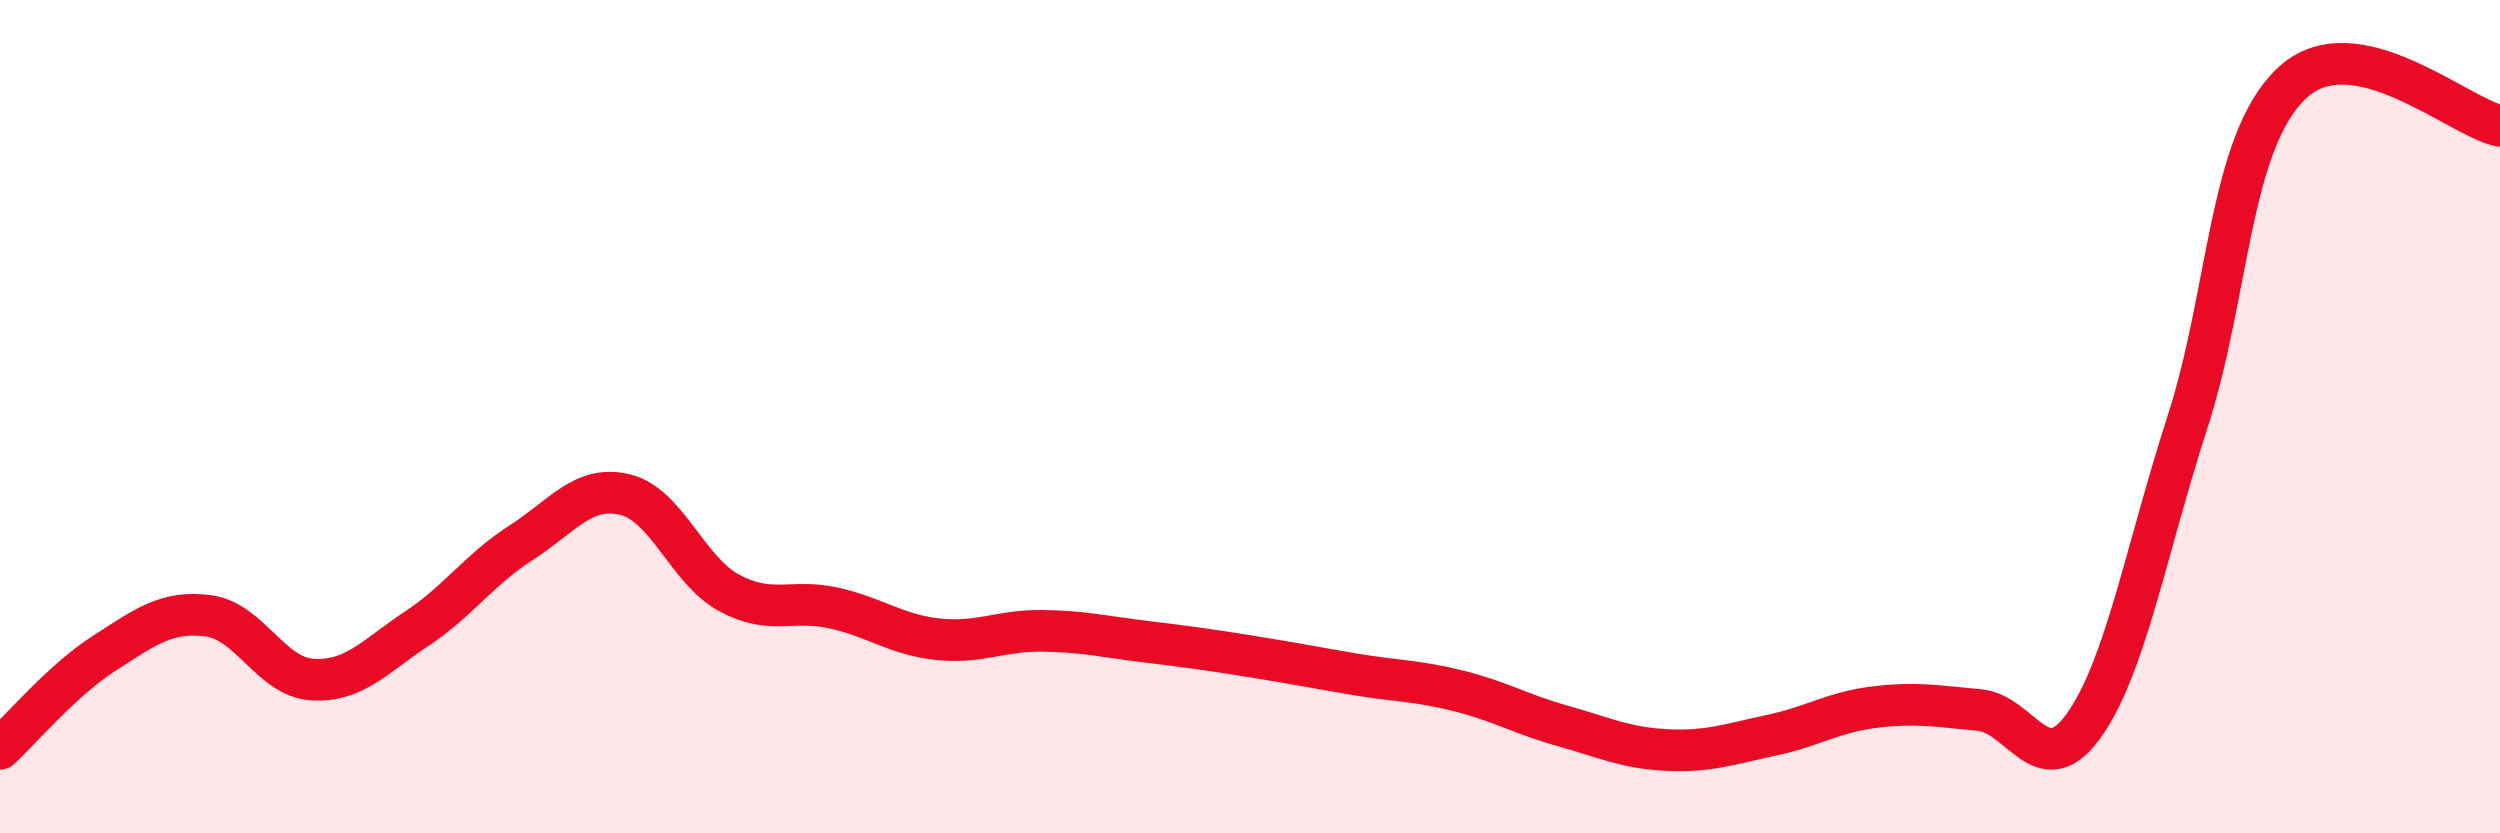
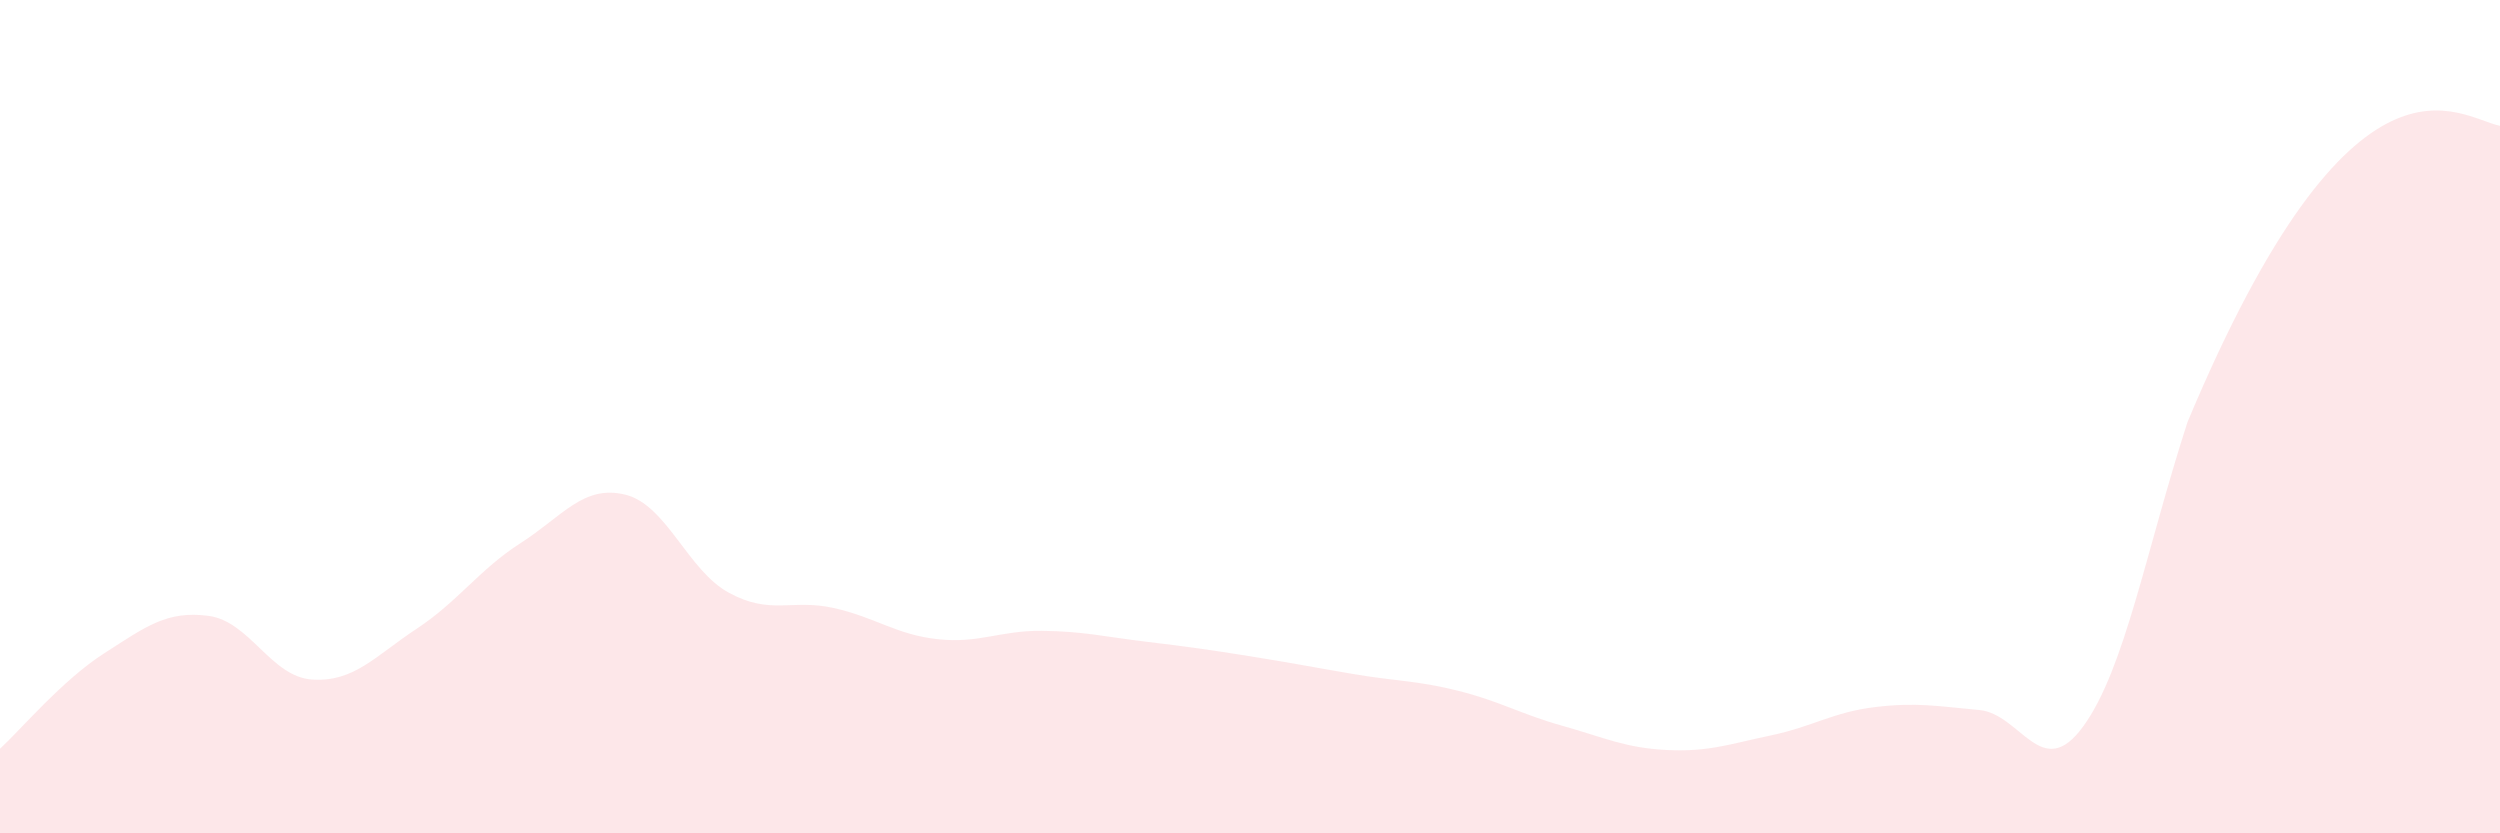
<svg xmlns="http://www.w3.org/2000/svg" width="60" height="20" viewBox="0 0 60 20">
-   <path d="M 0,17.97 C 0.5,17.51 1.5,16.32 2.5,15.68 C 3.5,15.04 4,14.65 5,14.78 C 6,14.91 6.5,16.25 7.5,16.31 C 8.5,16.37 9,15.75 10,15.09 C 11,14.43 11.5,13.67 12.5,13.03 C 13.5,12.39 14,11.63 15,11.87 C 16,12.11 16.5,13.69 17.5,14.23 C 18.5,14.77 19,14.37 20,14.59 C 21,14.81 21.5,15.23 22.5,15.34 C 23.5,15.45 24,15.13 25,15.14 C 26,15.15 26.5,15.28 27.5,15.4 C 28.5,15.52 29,15.59 30,15.75 C 31,15.91 31.5,16.01 32.5,16.18 C 33.5,16.35 34,16.33 35,16.58 C 36,16.83 36.5,17.14 37.5,17.42 C 38.5,17.7 39,17.95 40,18 C 41,18.05 41.5,17.86 42.5,17.65 C 43.5,17.44 44,17.09 45,16.97 C 46,16.85 46.5,16.95 47.5,17.04 C 48.5,17.13 49,18.81 50,17.43 C 51,16.05 51.5,13.22 52.5,10.13 C 53.5,7.04 53.5,3.42 55,2 C 56.5,0.58 59,2.82 60,3.02L60 20L0 20Z" fill="#EB0A25" opacity="0.1" stroke-linecap="round" stroke-linejoin="round" />
-   <path d="M 0,17.97 C 0.5,17.51 1.5,16.32 2.5,15.68 C 3.5,15.04 4,14.65 5,14.78 C 6,14.91 6.5,16.25 7.5,16.31 C 8.5,16.37 9,15.75 10,15.09 C 11,14.43 11.5,13.67 12.5,13.03 C 13.5,12.39 14,11.63 15,11.87 C 16,12.11 16.5,13.69 17.5,14.23 C 18.5,14.77 19,14.37 20,14.59 C 21,14.81 21.5,15.23 22.5,15.34 C 23.5,15.45 24,15.13 25,15.14 C 26,15.15 26.5,15.28 27.5,15.4 C 28.5,15.52 29,15.59 30,15.75 C 31,15.91 31.5,16.01 32.5,16.18 C 33.5,16.35 34,16.33 35,16.58 C 36,16.83 36.5,17.14 37.5,17.42 C 38.5,17.7 39,17.95 40,18 C 41,18.05 41.5,17.86 42.5,17.65 C 43.5,17.44 44,17.09 45,16.97 C 46,16.85 46.5,16.95 47.5,17.04 C 48.5,17.13 49,18.81 50,17.43 C 51,16.05 51.5,13.22 52.5,10.13 C 53.5,7.04 53.5,3.42 55,2 C 56.5,0.58 59,2.82 60,3.02" stroke="#EB0A25" stroke-width="1" fill="none" stroke-linecap="round" stroke-linejoin="round" />
+   <path d="M 0,17.97 C 0.5,17.51 1.5,16.32 2.5,15.68 C 3.5,15.04 4,14.65 5,14.78 C 6,14.91 6.5,16.25 7.5,16.31 C 8.5,16.37 9,15.75 10,15.09 C 11,14.43 11.5,13.67 12.5,13.03 C 13.5,12.39 14,11.63 15,11.87 C 16,12.11 16.5,13.69 17.5,14.23 C 18.5,14.77 19,14.37 20,14.59 C 21,14.81 21.5,15.23 22.5,15.34 C 23.5,15.45 24,15.13 25,15.14 C 26,15.15 26.5,15.28 27.5,15.4 C 28.5,15.52 29,15.59 30,15.75 C 31,15.91 31.5,16.01 32.5,16.18 C 33.5,16.35 34,16.33 35,16.58 C 36,16.83 36.5,17.14 37.5,17.42 C 38.5,17.7 39,17.95 40,18 C 41,18.05 41.5,17.86 42.5,17.65 C 43.5,17.44 44,17.09 45,16.97 C 46,16.85 46.5,16.95 47.5,17.04 C 48.5,17.13 49,18.81 50,17.43 C 51,16.05 51.5,13.22 52.5,10.13 C 56.5,0.58 59,2.82 60,3.02L60 20L0 20Z" fill="#EB0A25" opacity="0.1" stroke-linecap="round" stroke-linejoin="round" />
</svg>